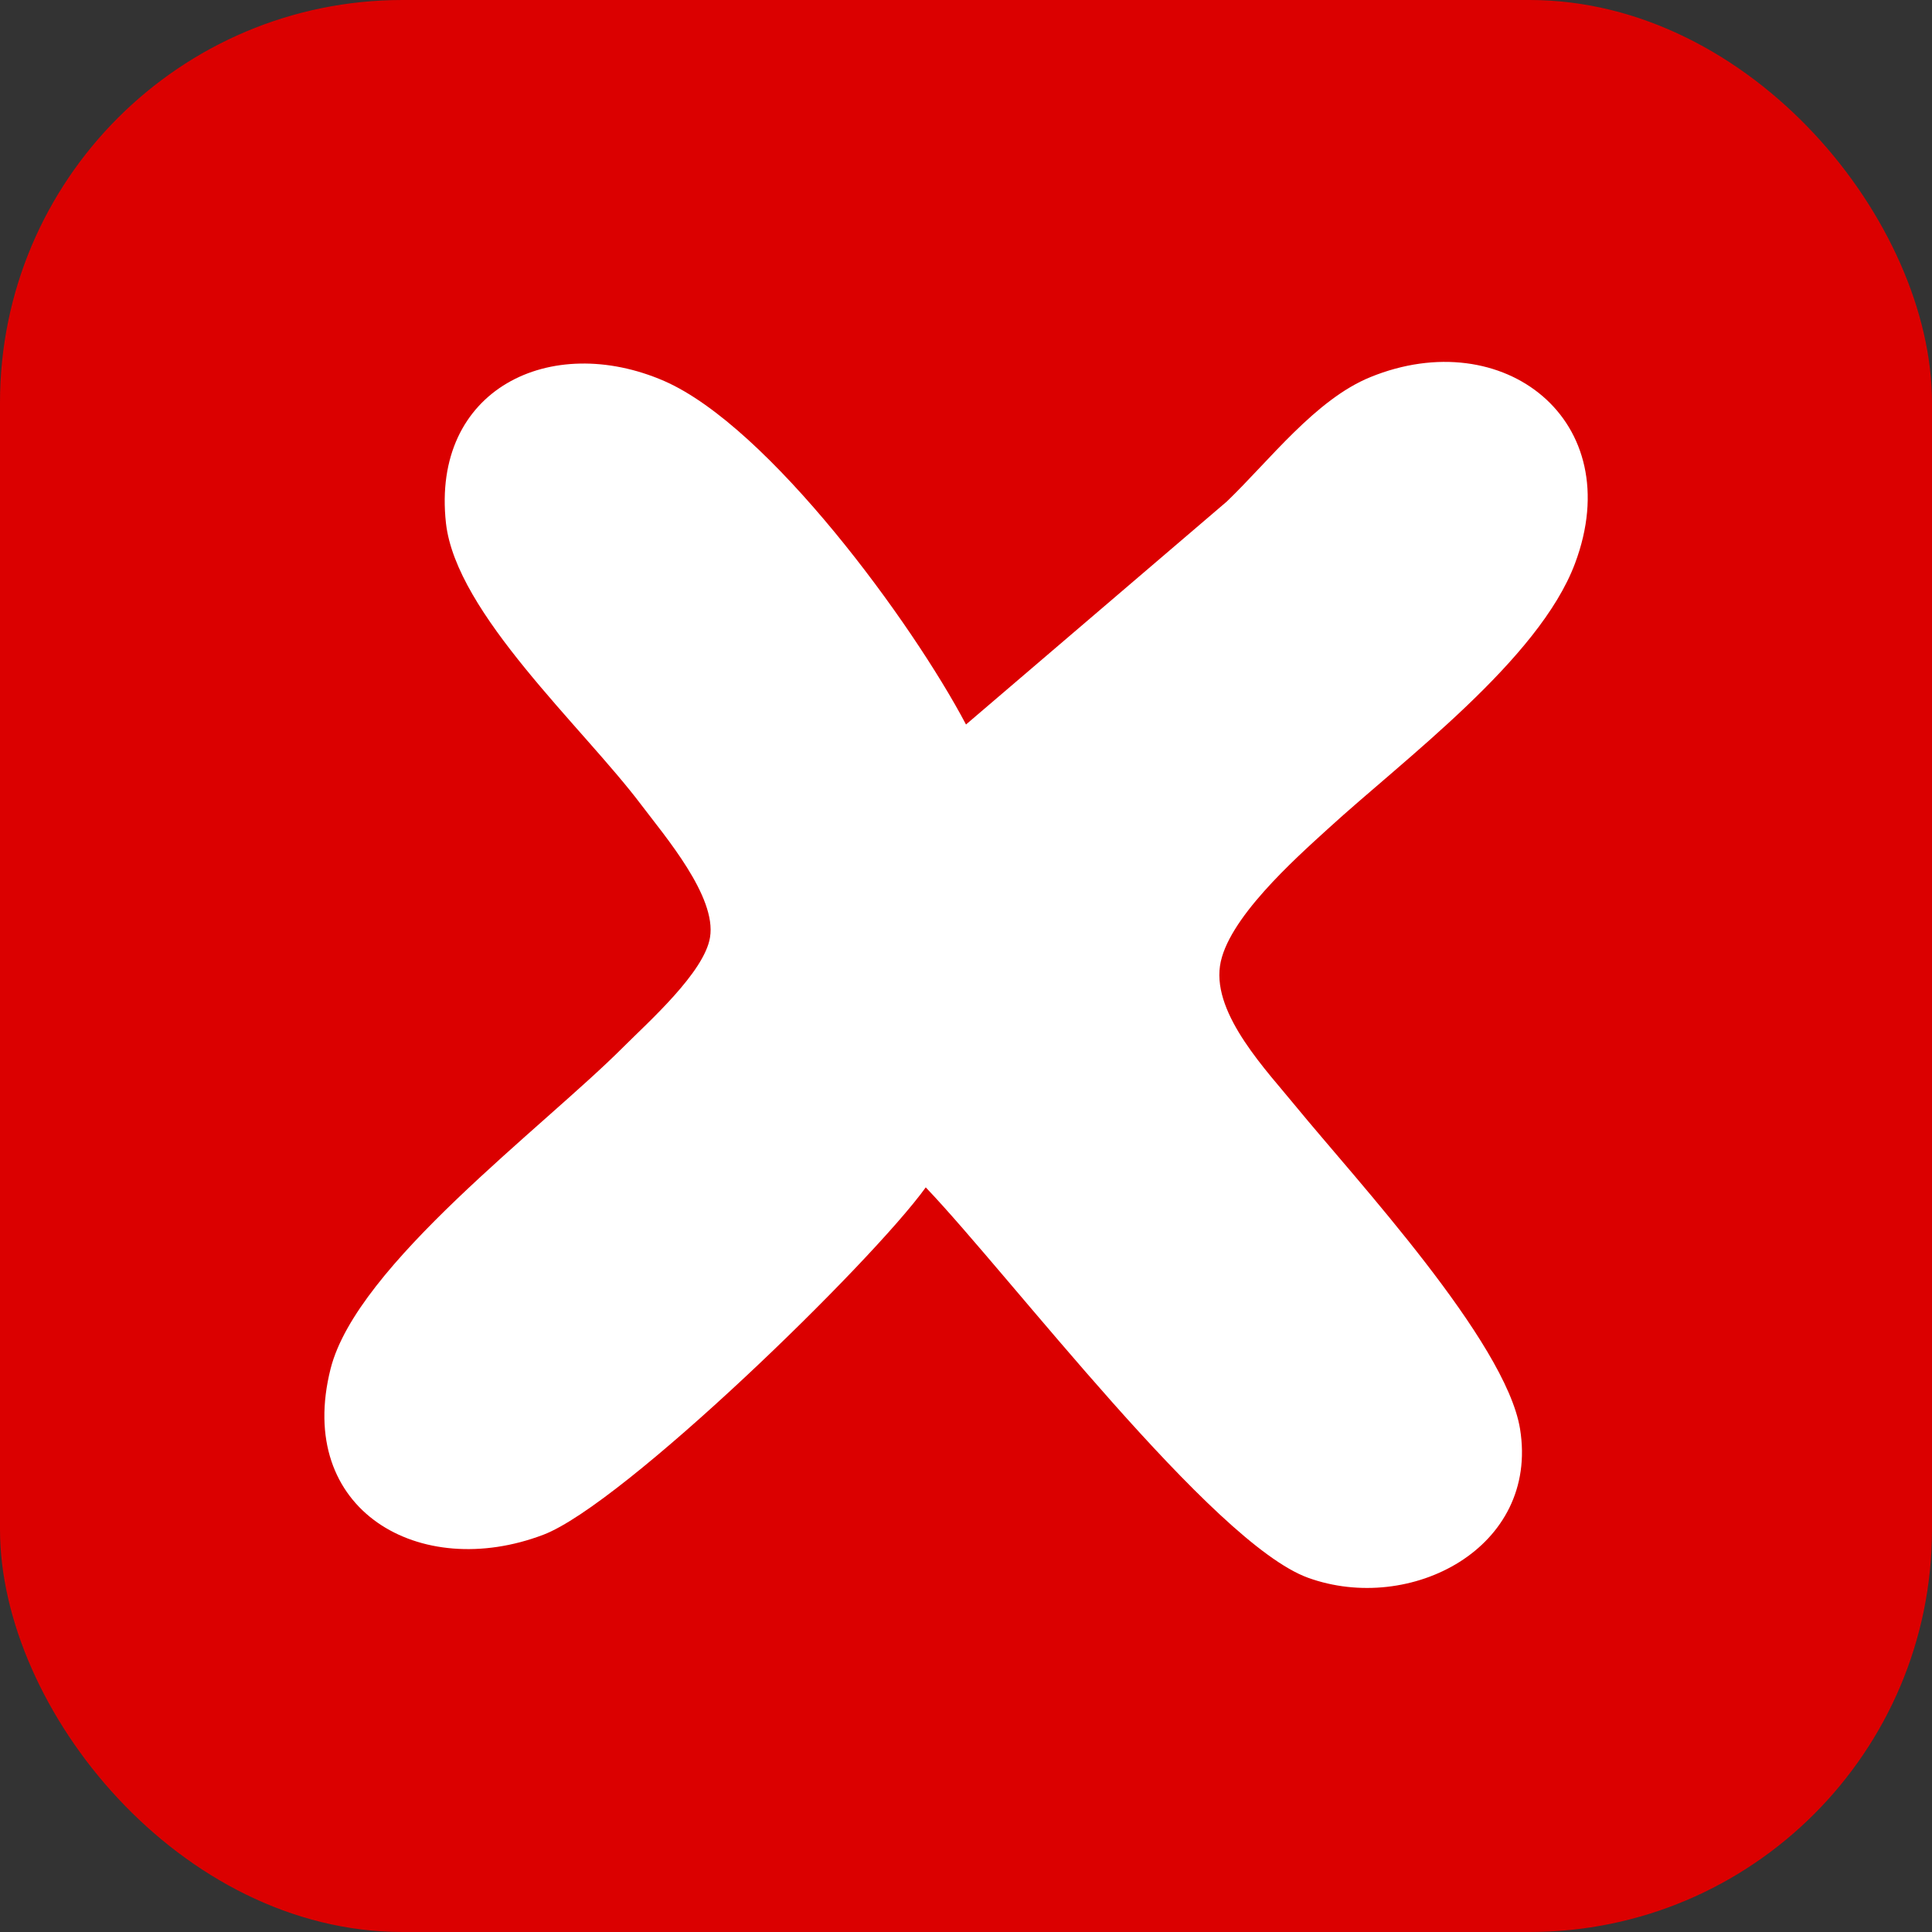
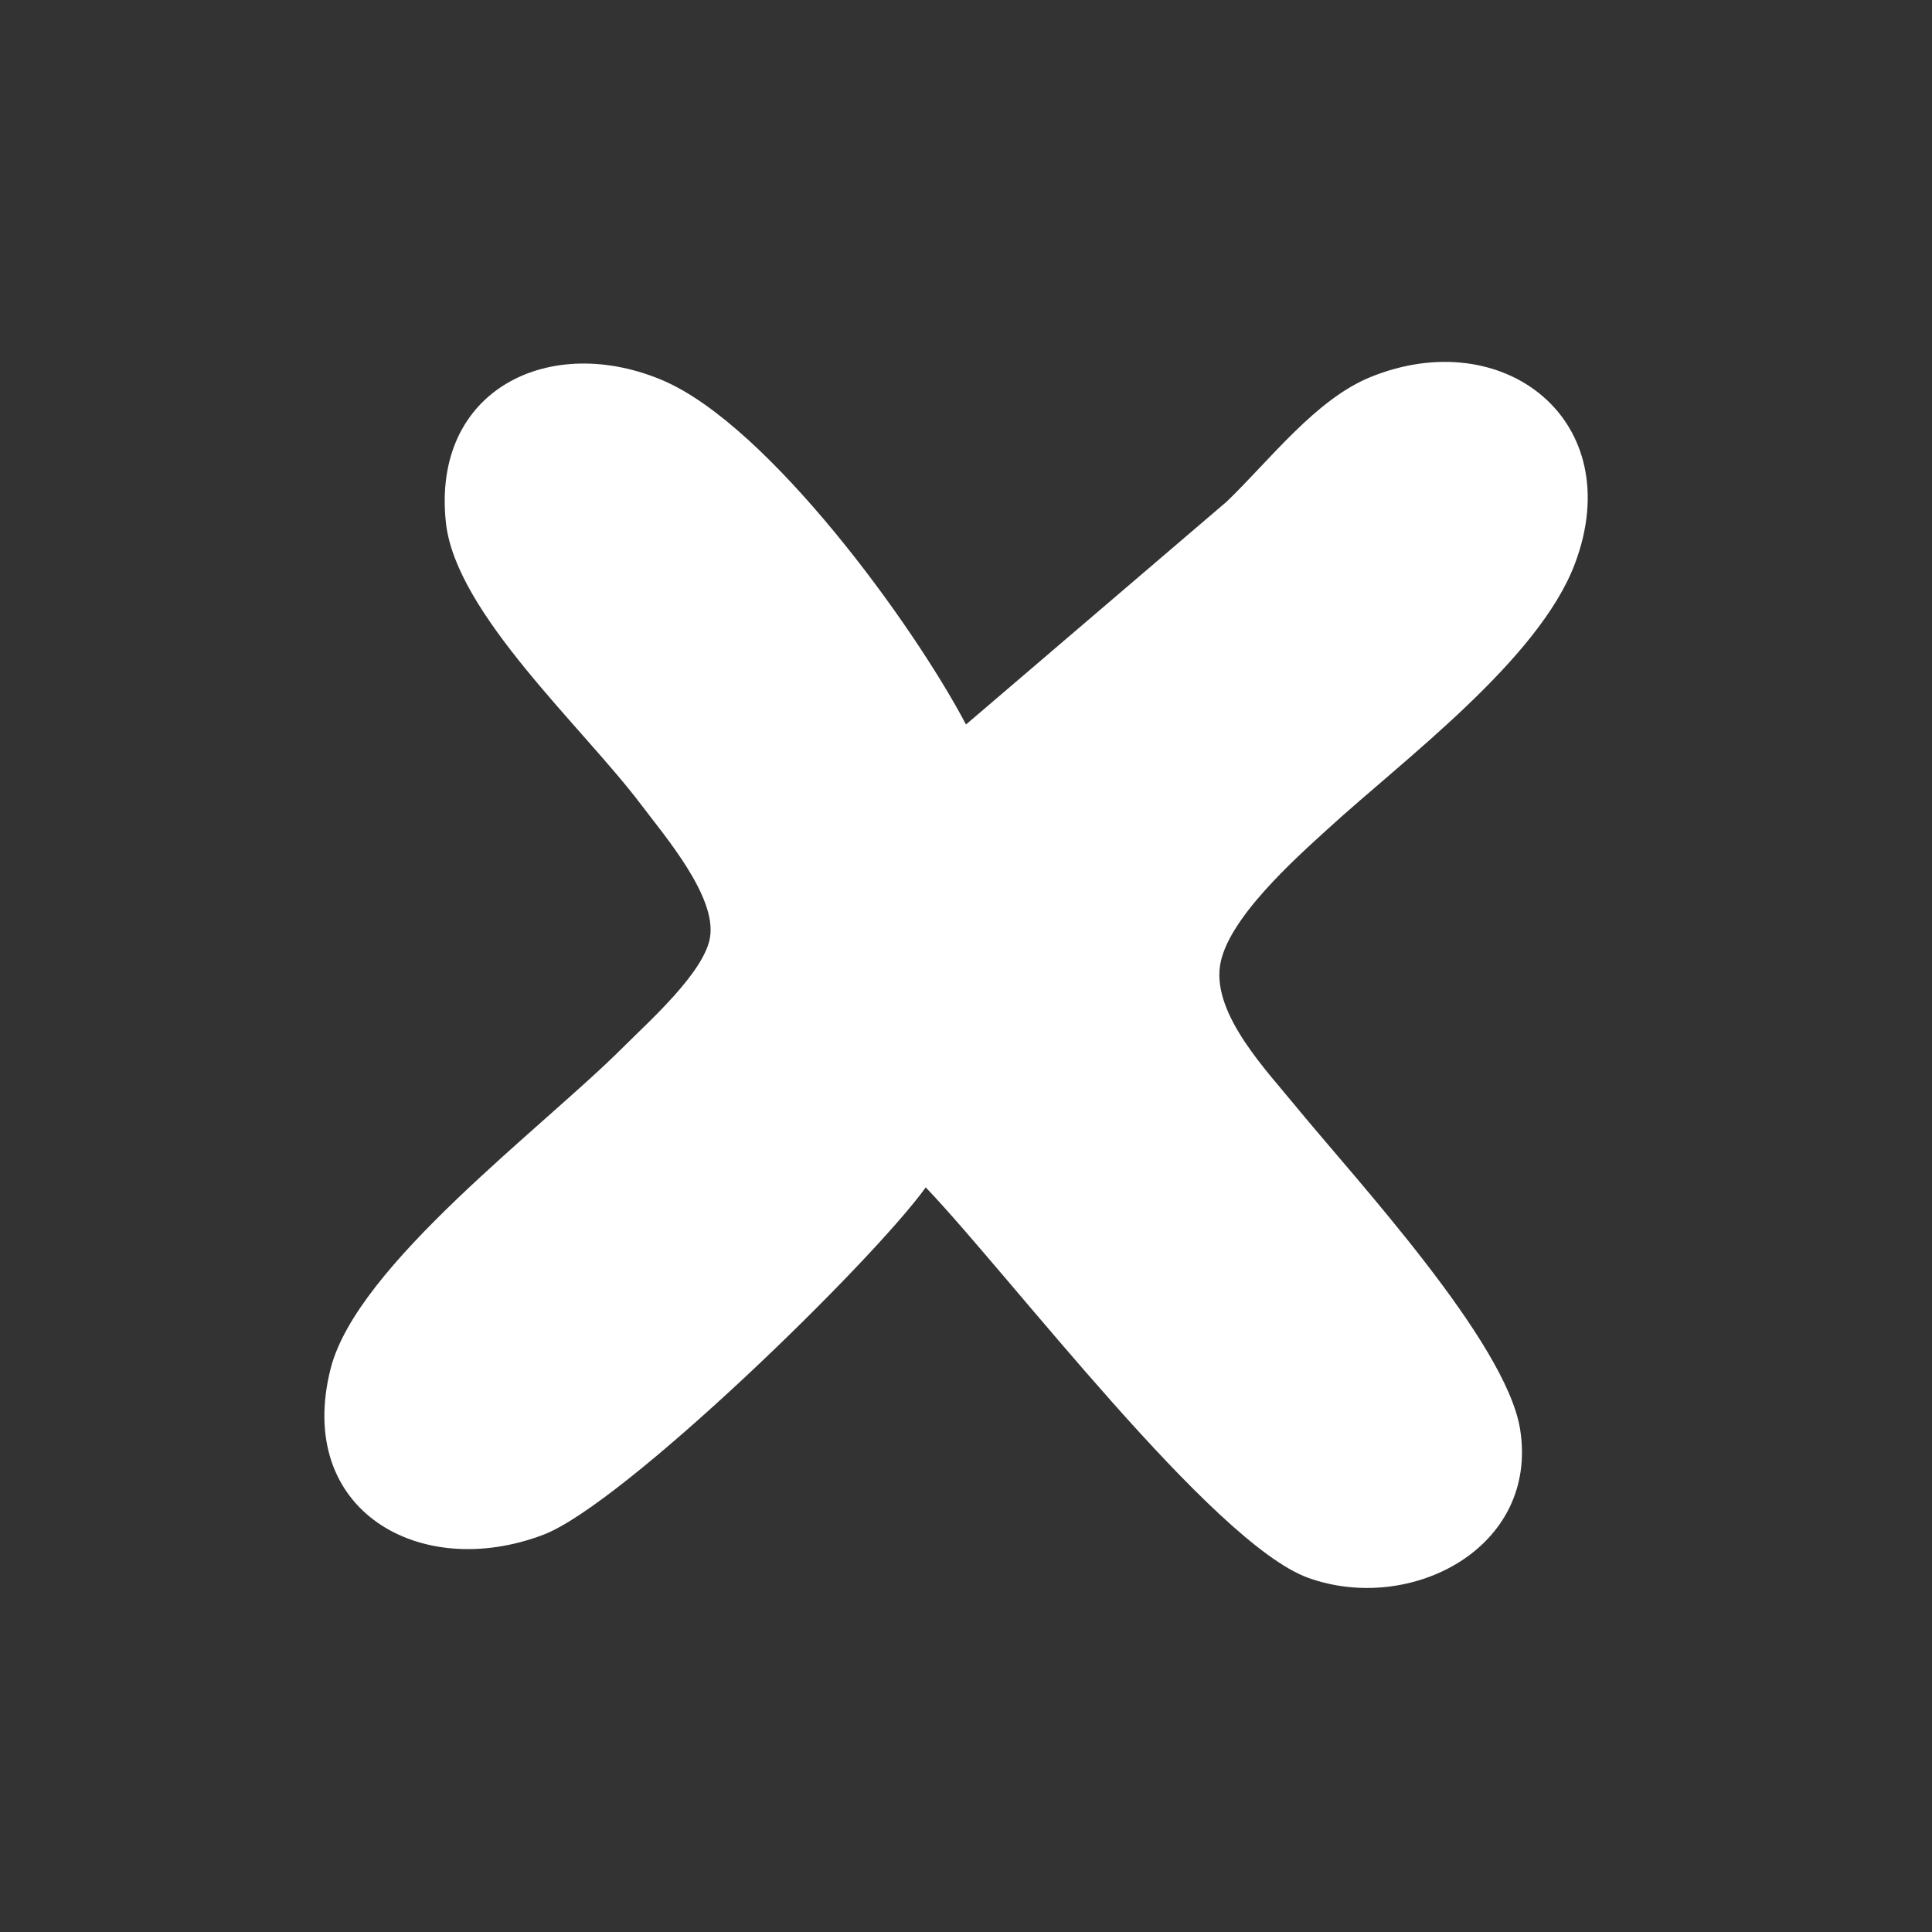
<svg xmlns="http://www.w3.org/2000/svg" width="96" height="96">
  <rect width="100%" height="100%" fill="#333333" stroke="none" />
-   <rect rx="20" ry="20" width="96" height="96" fill="#db0000" />
-   <path fill="#fff" d="M46 59c-2.72 3.77-15.03 15.75-19 17.26-6.12 2.33-12.36-1.2-10.57-8.26 1.31-5.14 10.52-11.94 14.56-15.99 1.23-1.23 4.01-3.7 4.29-5.43.34-2.03-2.25-5.04-3.41-6.58-2.94-3.9-9.2-9.51-9.71-14-.74-6.68 5.21-9.51 10.84-7.07C38.22 21.21 45.35 30.97 48 36l12.96-11.08c2.13-2.05 4.41-5.07 7.13-6.18 6.62-2.7 12.84 2.15 10.17 9.26-1.79 4.78-8.5 9.73-12.26 13.17-1.67 1.52-5.05 4.53-5.38 6.83-.35 2.45 2.35 5.23 3.79 7 2.96 3.61 10.41 11.65 11.12 16 .96 5.93-5.46 9.23-10.53 7.4-4.75-1.72-14.8-15-19-19.4z" />
+   <path fill="#fff" d="M46 59c-2.72 3.77-15.03 15.75-19 17.26-6.12 2.33-12.36-1.2-10.57-8.26 1.31-5.14 10.52-11.94 14.56-15.99 1.23-1.23 4.01-3.7 4.29-5.43.34-2.03-2.25-5.04-3.41-6.58-2.94-3.9-9.2-9.51-9.71-14-.74-6.68 5.21-9.51 10.84-7.07C38.22 21.21 45.35 30.97 48 36l12.96-11.08c2.13-2.05 4.41-5.07 7.13-6.18 6.62-2.7 12.84 2.15 10.17 9.26-1.79 4.78-8.5 9.73-12.26 13.17-1.67 1.52-5.05 4.53-5.38 6.83-.35 2.45 2.35 5.23 3.79 7 2.96 3.61 10.41 11.65 11.12 16 .96 5.93-5.46 9.23-10.53 7.4-4.75-1.72-14.8-15-19-19.4" />
</svg>